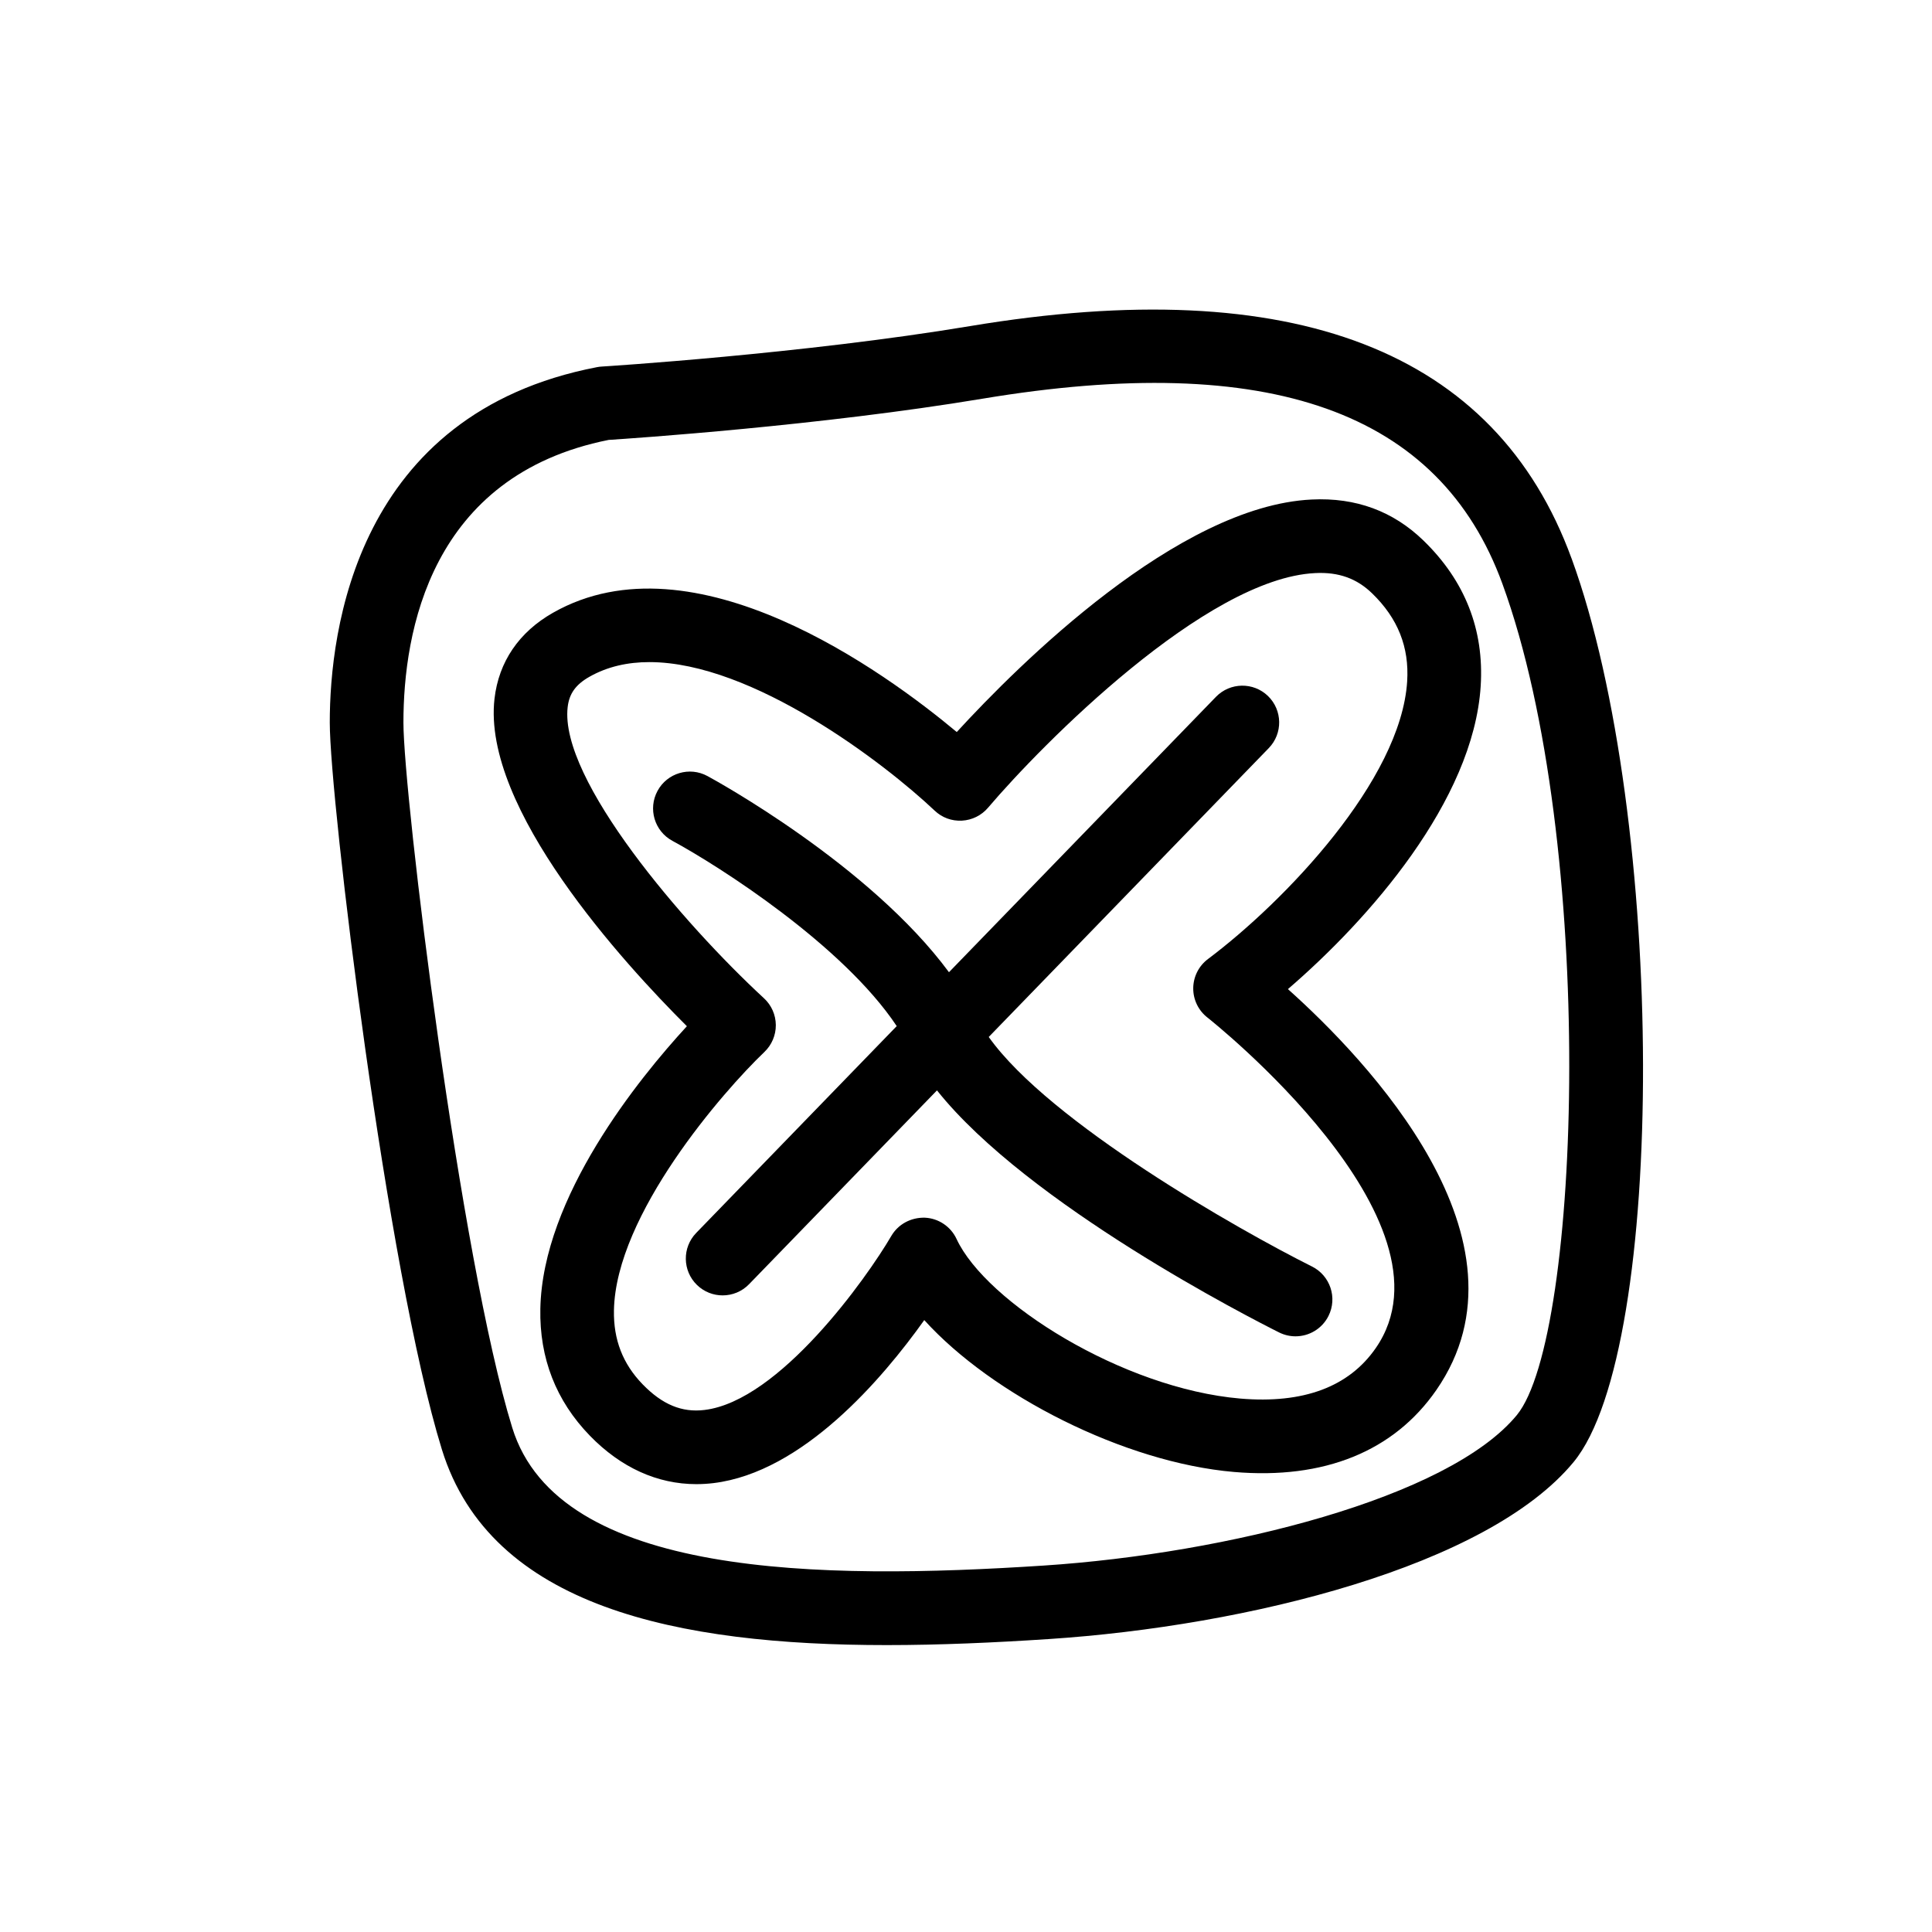
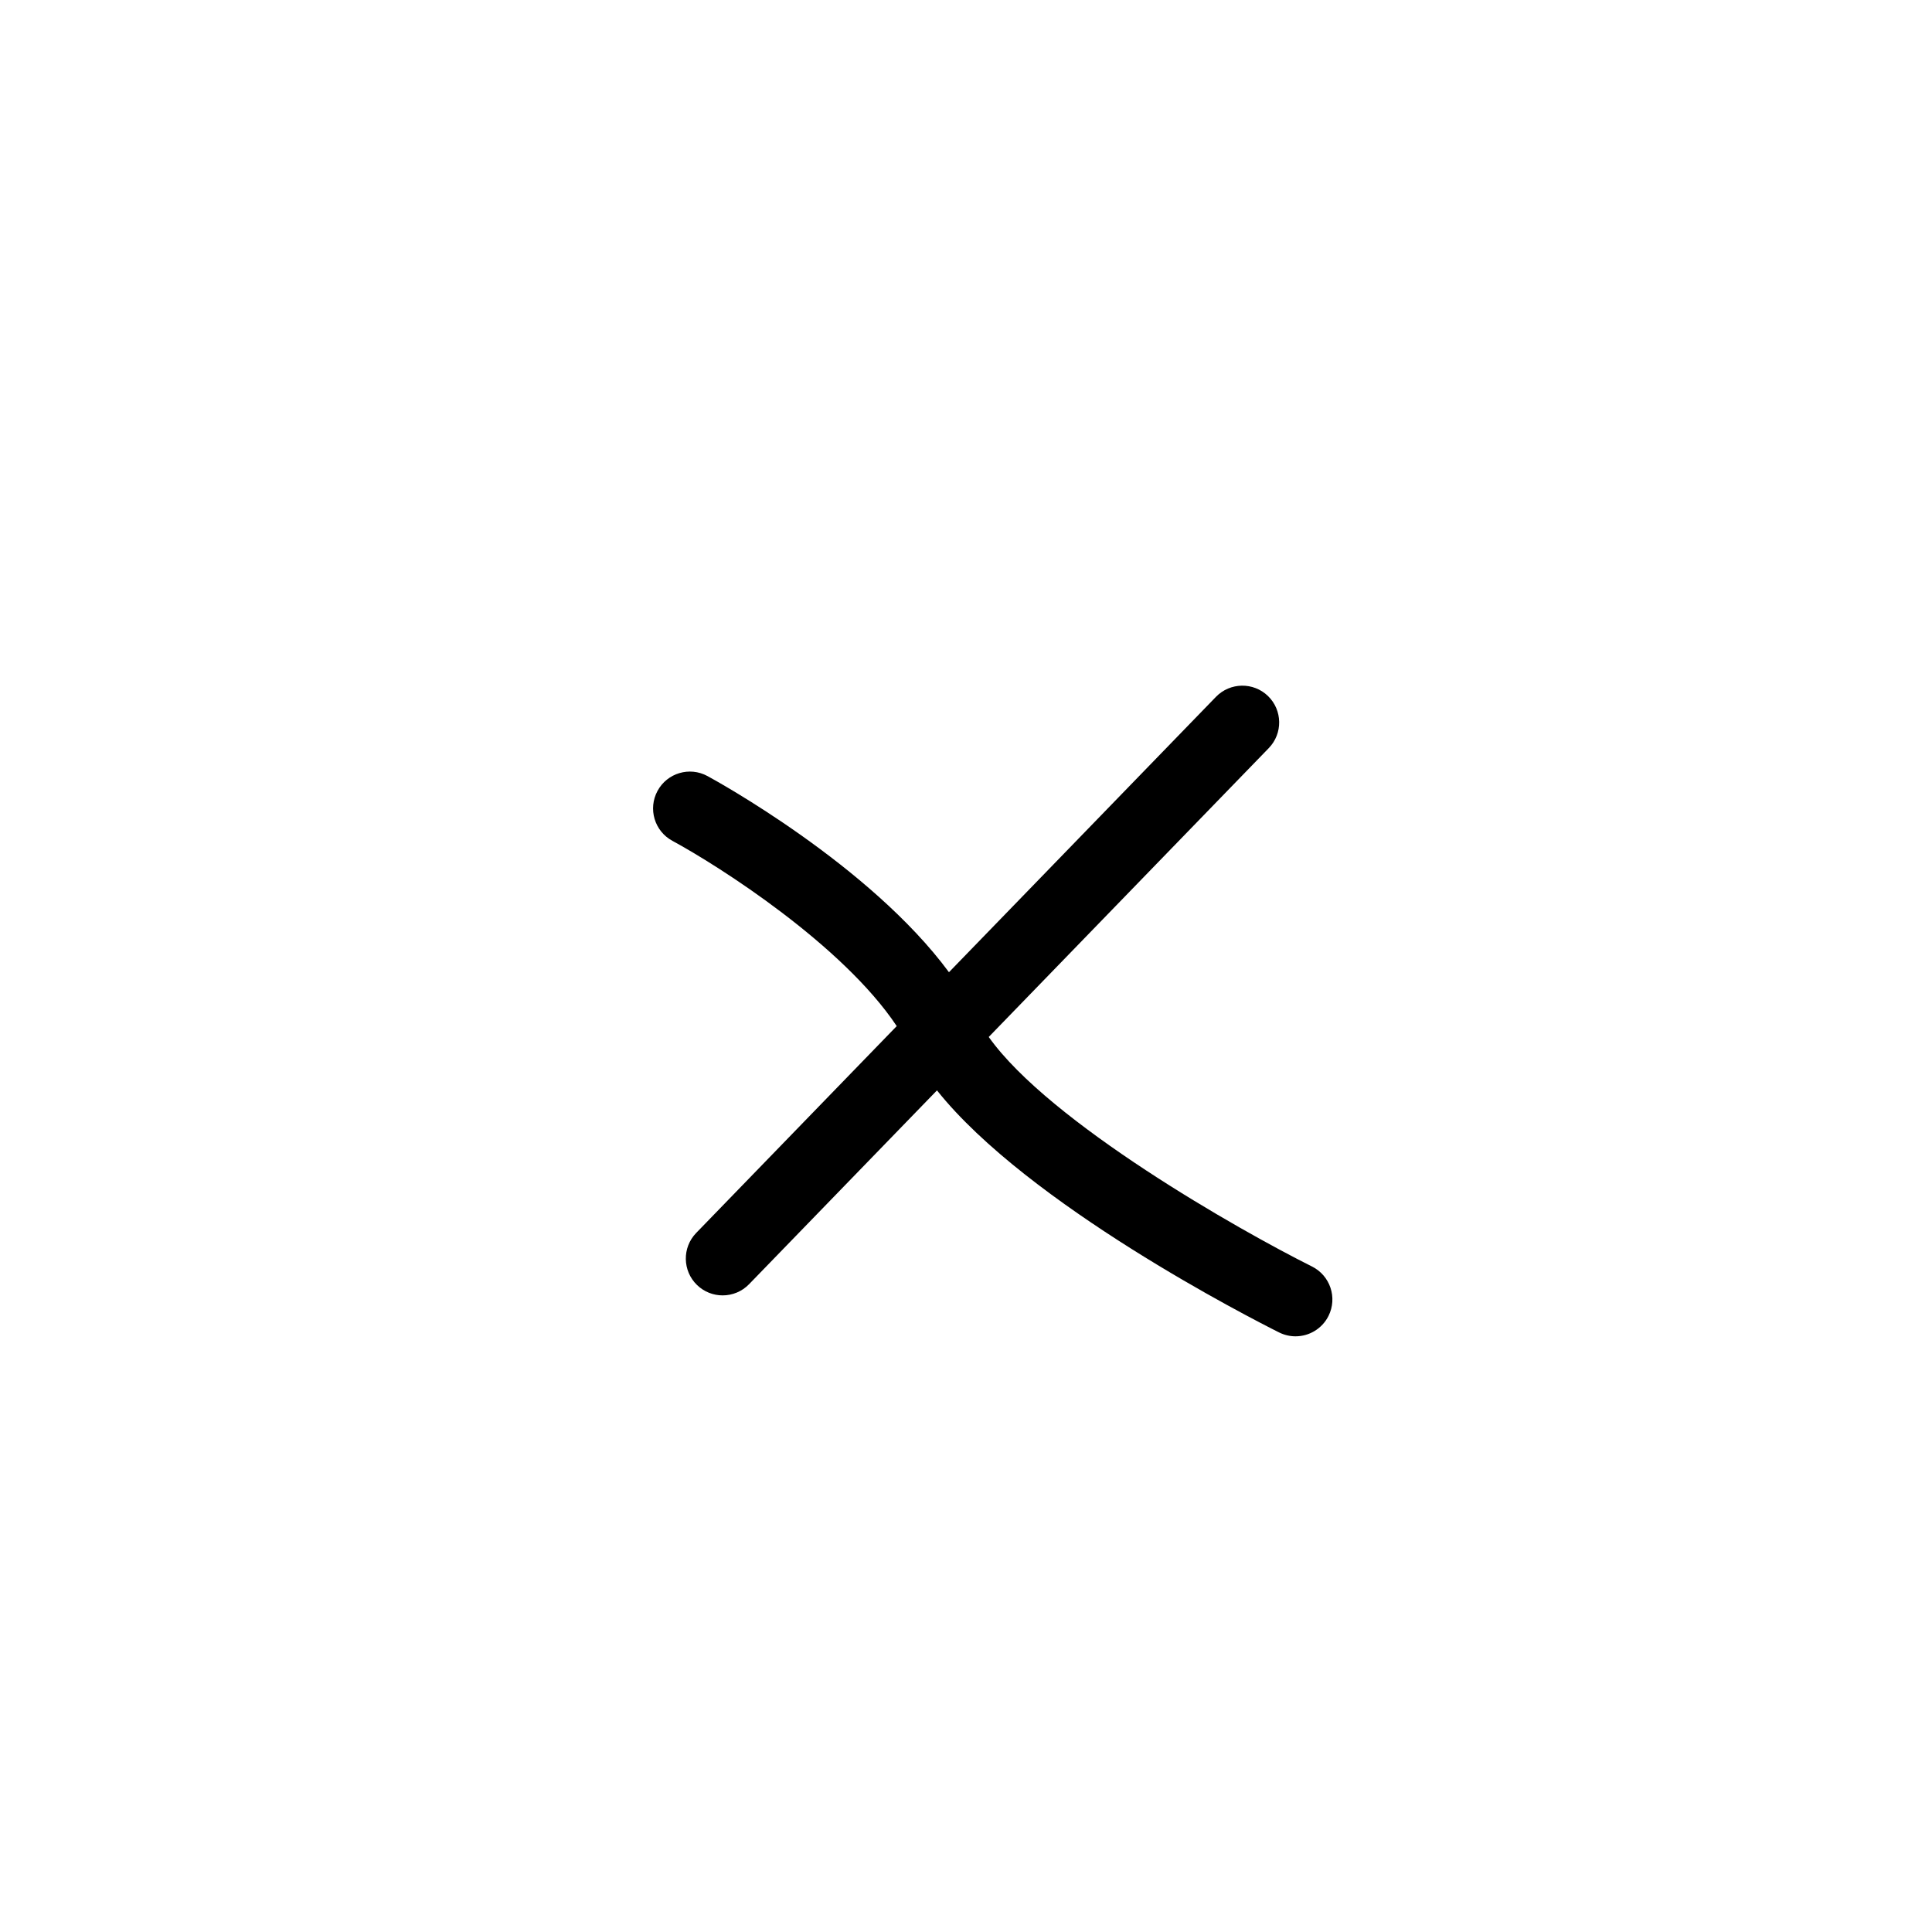
<svg xmlns="http://www.w3.org/2000/svg" fill="#000000" width="800px" height="800px" version="1.1" viewBox="144 144 512 512">
  <g>
-     <path d="m560.48 292c-20.129-55.133-73.723-75.859-159.34-61.59-44.504 7.418-97.156 10.699-97.684 10.734-0.418 0.023-0.836 0.074-1.246 0.156-63.914 12.293-70.816 69.953-70.816 94.176 0 20.426 15.109 145.46 29.715 192.67 12.945 41.828 62.625 51.82 117.88 51.82 14.082 0 28.539-0.652 42.828-1.59 52.863-3.465 116.41-19.312 139.19-46.902 24.789-30.004 24.48-171-0.52-239.47zm-14.523 227.04c-18.137 21.953-76.824 36.668-125.42 39.855-59.098 3.863-128.48 3.223-140.78-36.523-13.824-44.664-28.844-167.63-28.844-186.9 0-23.961 7.09-65.461 54.391-74.891 6.289-0.406 56.25-3.785 99.043-10.918 76.062-12.676 121.13 3.363 137.8 49.031 25.047 68.602 20.934 199.61 3.812 220.34z" />
-     <path d="m491.59 276.38c-35.434 1.711-77.547 43.641-94.039 61.617-19.035-15.895-69.641-52.812-106.98-31.621-9.031 5.125-14.395 13.004-15.523 22.785-3.344 29.078 34.254 70.125 50.984 86.797-12.777 13.895-38.254 45.254-38.836 74.879-0.258 13.082 4.156 24.395 13.117 33.629 8.215 8.461 17.898 12.848 28.234 12.848 1.504 0 3.019-0.094 4.543-0.277 23.641-2.883 44.691-27.531 55.852-43.199 17.957 19.848 52.984 37.762 82.098 40.25 23.863 2.039 42.359-5.469 53.605-21.711 27.449-39.652-18.461-87.586-39.328-106.25 21.352-18.367 49.145-49.848 51.082-80.309 0.945-14.902-4.148-27.875-15.152-38.555-8.02-7.785-17.91-11.469-29.652-10.883zm25.324 48.195c-1.664 26.184-32.48 58.348-52.789 73.578-2.441 1.828-3.883 4.695-3.906 7.742-0.02 3.051 1.387 5.934 3.801 7.793 0.684 0.531 67.922 53.844 44.57 87.57-7.129 10.309-19.211 14.789-35.887 13.379-31.164-2.668-67.398-25.488-75.207-42.297-1.531-3.293-4.766-5.469-8.398-5.641-3.664-0.09-7.055 1.699-8.887 4.832-6.527 11.195-29.645 43.703-49.488 46.121-6.016 0.742-11.207-1.43-16.414-6.793-5.266-5.426-7.754-11.844-7.606-19.621 0.484-25.387 28.945-58.023 39.875-68.457 1.949-1.863 3.043-4.449 3.023-7.141-0.023-2.699-1.156-5.266-3.137-7.09-21.289-19.652-54.238-57.973-52.027-77.156 0.41-3.574 2.137-5.981 5.762-8.039 4.793-2.719 10.172-3.891 15.895-3.891 27.355 0 62.316 26.793 75.598 39.359 1.945 1.84 4.484 2.801 7.242 2.656 2.672-0.145 5.172-1.383 6.906-3.422 14.301-16.828 57.75-60.797 86.695-62.184 6.207-0.316 11.016 1.414 15.109 5.387 6.816 6.617 9.848 14.238 9.27 23.312z" />
-     <path d="m466.23 328.68-70.746 72.969c-21-28.457-62.031-50.922-64.004-51.988-4.742-2.578-10.668-0.809-13.23 3.934-2.566 4.742-0.809 10.664 3.934 13.23 12.5 6.769 45.191 27.672 59.457 49.102l-53.141 54.812c-3.754 3.871-3.652 10.051 0.215 13.801 1.895 1.836 4.344 2.75 6.793 2.75 2.547 0 5.094-0.992 7.008-2.969l49.793-51.359c24.09 30.258 83.254 60.441 90.66 64.145 1.402 0.699 2.891 1.031 4.359 1.031 3.578 0 7.023-1.98 8.738-5.398 2.41-4.824 0.453-10.684-4.367-13.098-19.387-9.691-69.543-38.129-85.676-60.832l74.219-76.559c3.754-3.871 3.652-10.051-0.215-13.801-3.859-3.734-10.039-3.648-13.797 0.23z" />
+     <path d="m466.23 328.68-70.746 72.969c-21-28.457-62.031-50.922-64.004-51.988-4.742-2.578-10.668-0.809-13.23 3.934-2.566 4.742-0.809 10.664 3.934 13.23 12.5 6.769 45.191 27.672 59.457 49.102l-53.141 54.812c-3.754 3.871-3.652 10.051 0.215 13.801 1.895 1.836 4.344 2.75 6.793 2.75 2.547 0 5.094-0.992 7.008-2.969l49.793-51.359c24.09 30.258 83.254 60.441 90.66 64.145 1.402 0.699 2.891 1.031 4.359 1.031 3.578 0 7.023-1.98 8.738-5.398 2.41-4.824 0.453-10.684-4.367-13.098-19.387-9.691-69.543-38.129-85.676-60.832l74.219-76.559c3.754-3.871 3.652-10.051-0.215-13.801-3.859-3.734-10.039-3.648-13.797 0.23" />
  </g>
</svg>